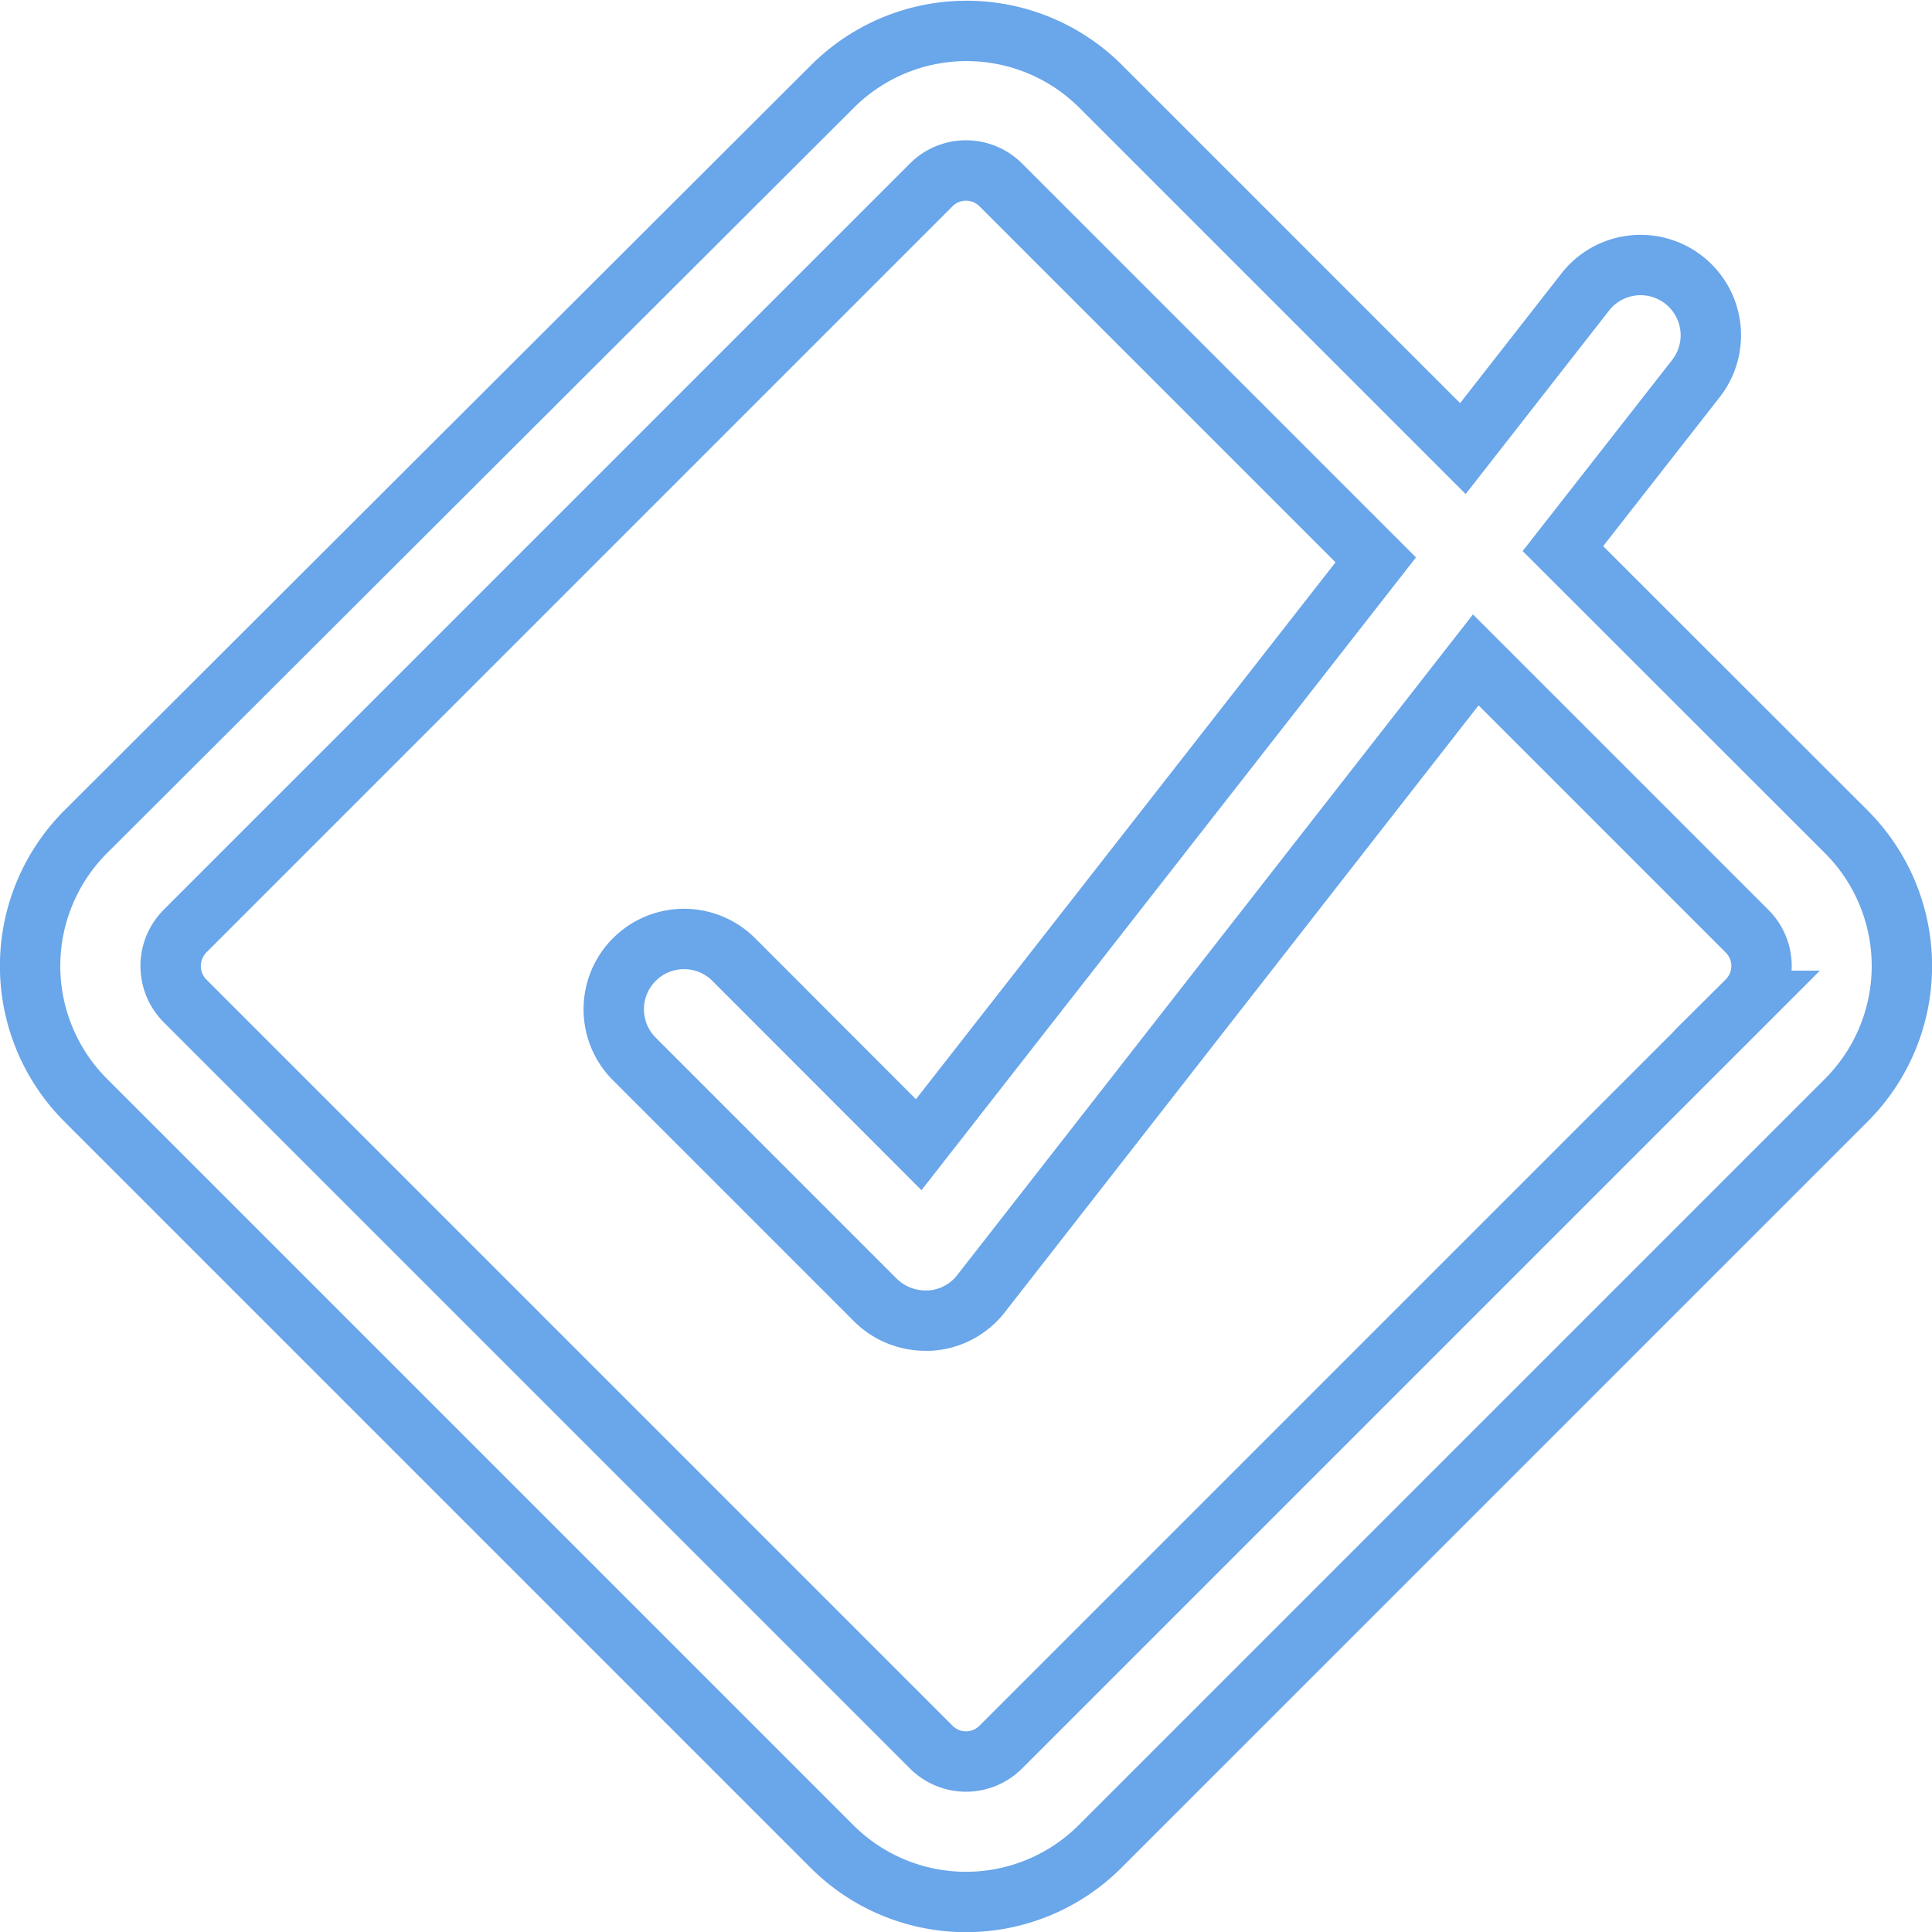
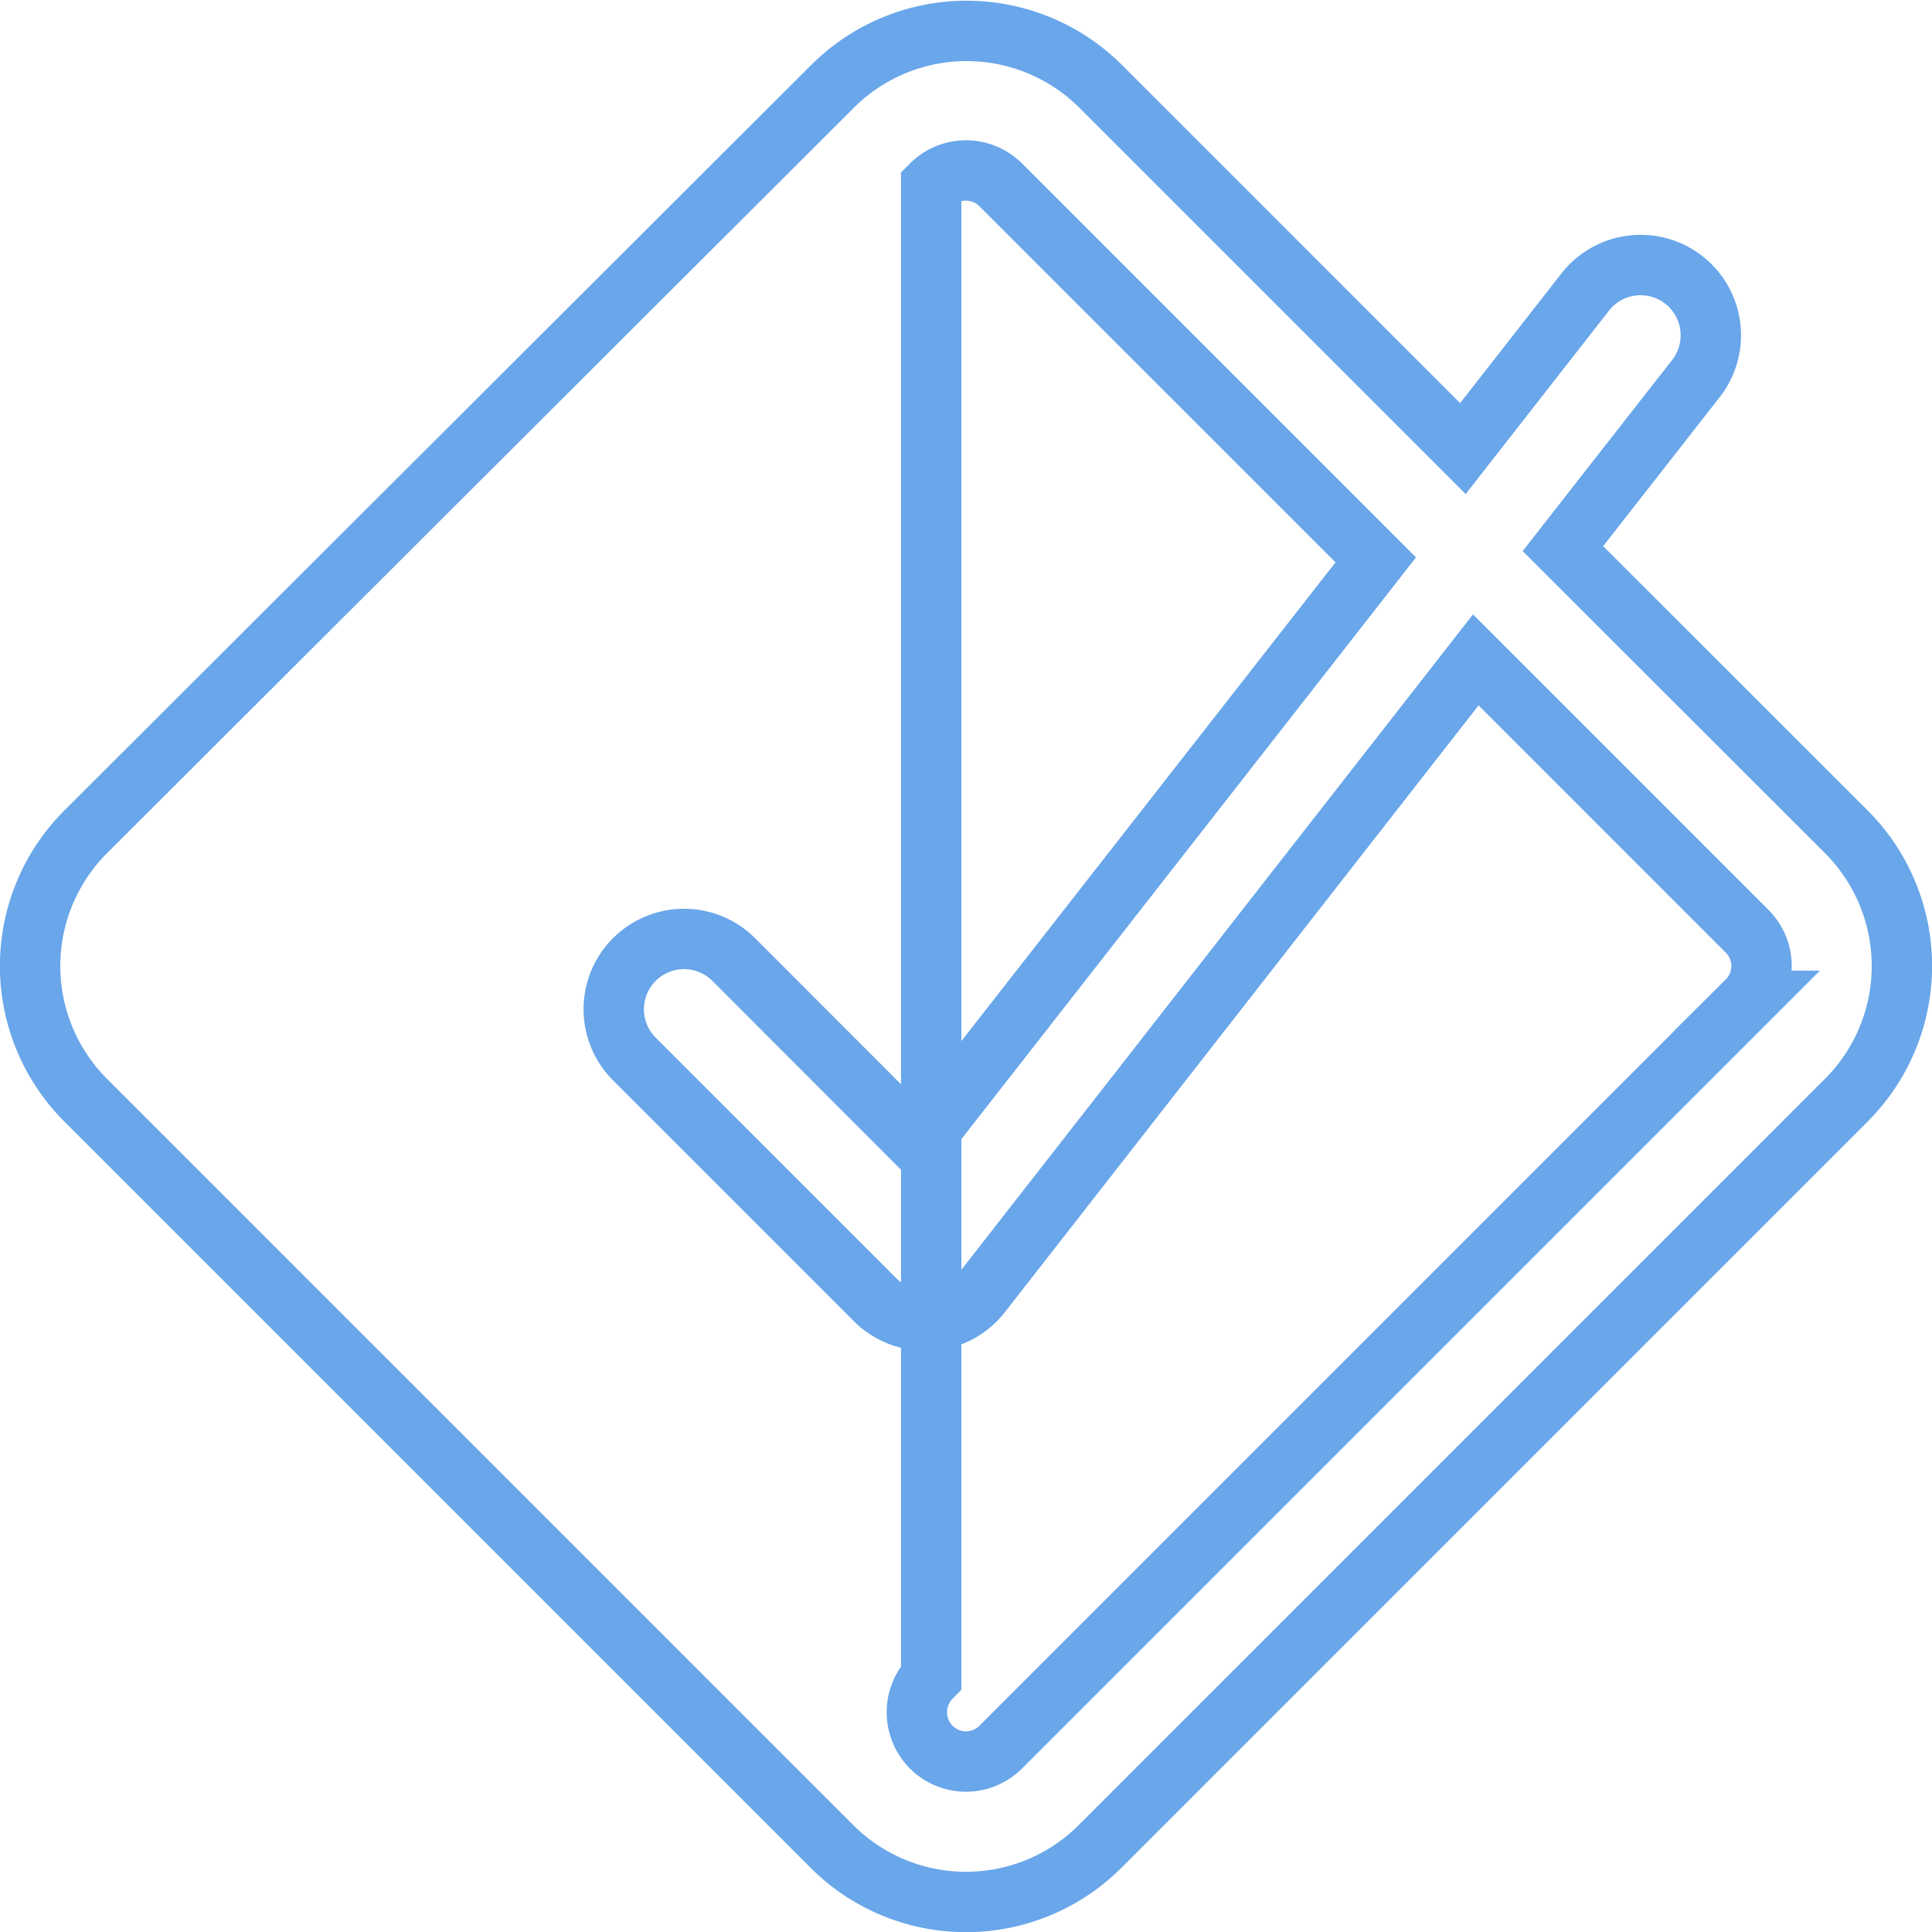
<svg xmlns="http://www.w3.org/2000/svg" id="Layer_1" data-name="Layer 1" viewBox="0 0 96 96.01">
  <defs>
    <style>.cls-1{fill:none;stroke:#69a6ea;stroke-miterlimit:10;stroke-width:3px;}</style>
  </defs>
  <title>БКС одностраничное КПsvg</title>
-   <path class="cls-1" d="M91.75,41.34,77.66,27.26l6.61-8.45a3.49,3.49,0,1,0-5.5-4.3l-6.08,7.78-18-18a9.43,9.43,0,0,0-13.32,0L4.25,41.34a9.43,9.43,0,0,0,0,13.32L41.34,91.75a9.42,9.42,0,0,0,13.32,0L91.75,54.66h0A9.43,9.43,0,0,0,91.75,41.34Zm-4.94,8.39L49.73,86.81a2.44,2.44,0,0,1-3.46,0L9.19,49.73a2.46,2.46,0,0,1,0-3.46L46.27,9.19a2.44,2.44,0,0,1,3.46,0L68.36,27.82,45.65,56.88l-9.19-9.2a3.49,3.49,0,0,0-4.94,4.94l12,12a3.53,3.53,0,0,0,2.47,1h.21a3.48,3.48,0,0,0,2.54-1.33L73.33,32.79,86.81,46.27a2.44,2.44,0,0,1,0,3.46Z" />
+   <path class="cls-1" d="M91.75,41.34,77.66,27.26l6.61-8.45a3.49,3.49,0,1,0-5.5-4.3l-6.08,7.78-18-18a9.43,9.43,0,0,0-13.32,0L4.25,41.34a9.43,9.43,0,0,0,0,13.32L41.34,91.75a9.42,9.42,0,0,0,13.32,0L91.75,54.66h0A9.43,9.43,0,0,0,91.75,41.34Zm-4.94,8.39L49.73,86.81a2.44,2.44,0,0,1-3.46,0a2.46,2.46,0,0,1,0-3.46L46.27,9.19a2.44,2.44,0,0,1,3.46,0L68.36,27.82,45.65,56.88l-9.19-9.2a3.49,3.49,0,0,0-4.94,4.94l12,12a3.53,3.53,0,0,0,2.47,1h.21a3.48,3.48,0,0,0,2.54-1.33L73.33,32.79,86.81,46.27a2.44,2.44,0,0,1,0,3.46Z" />
</svg>